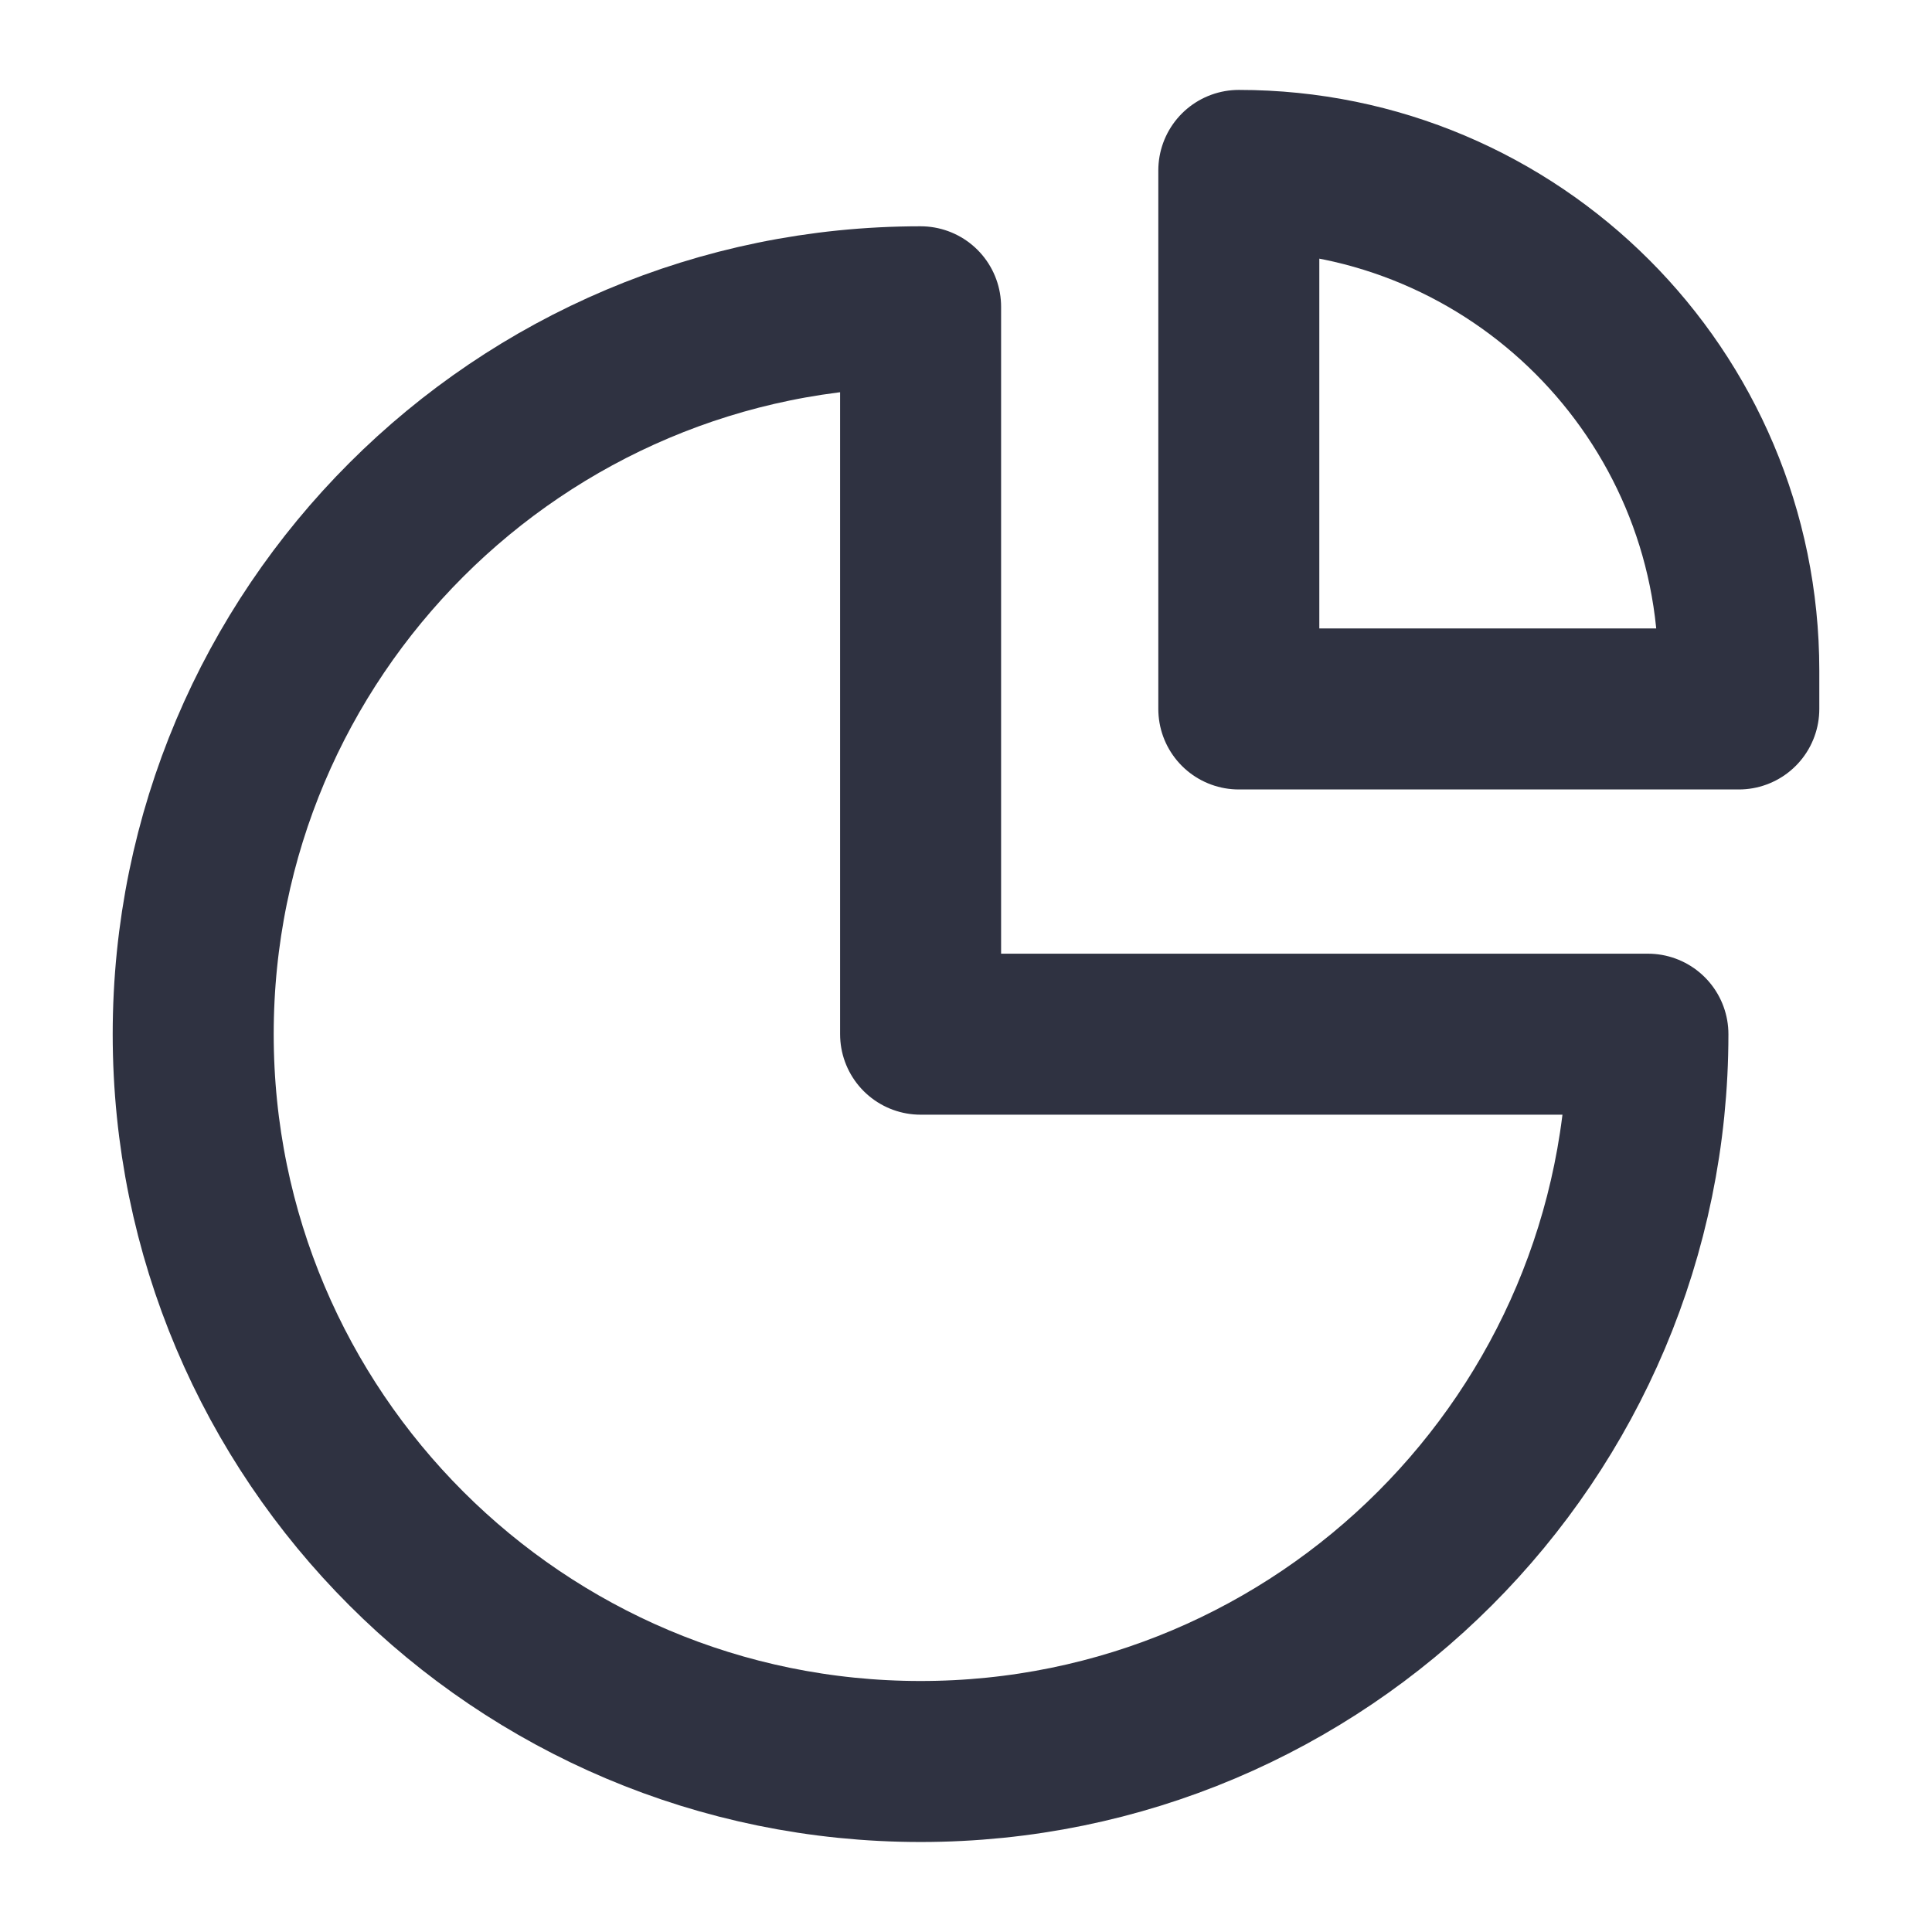
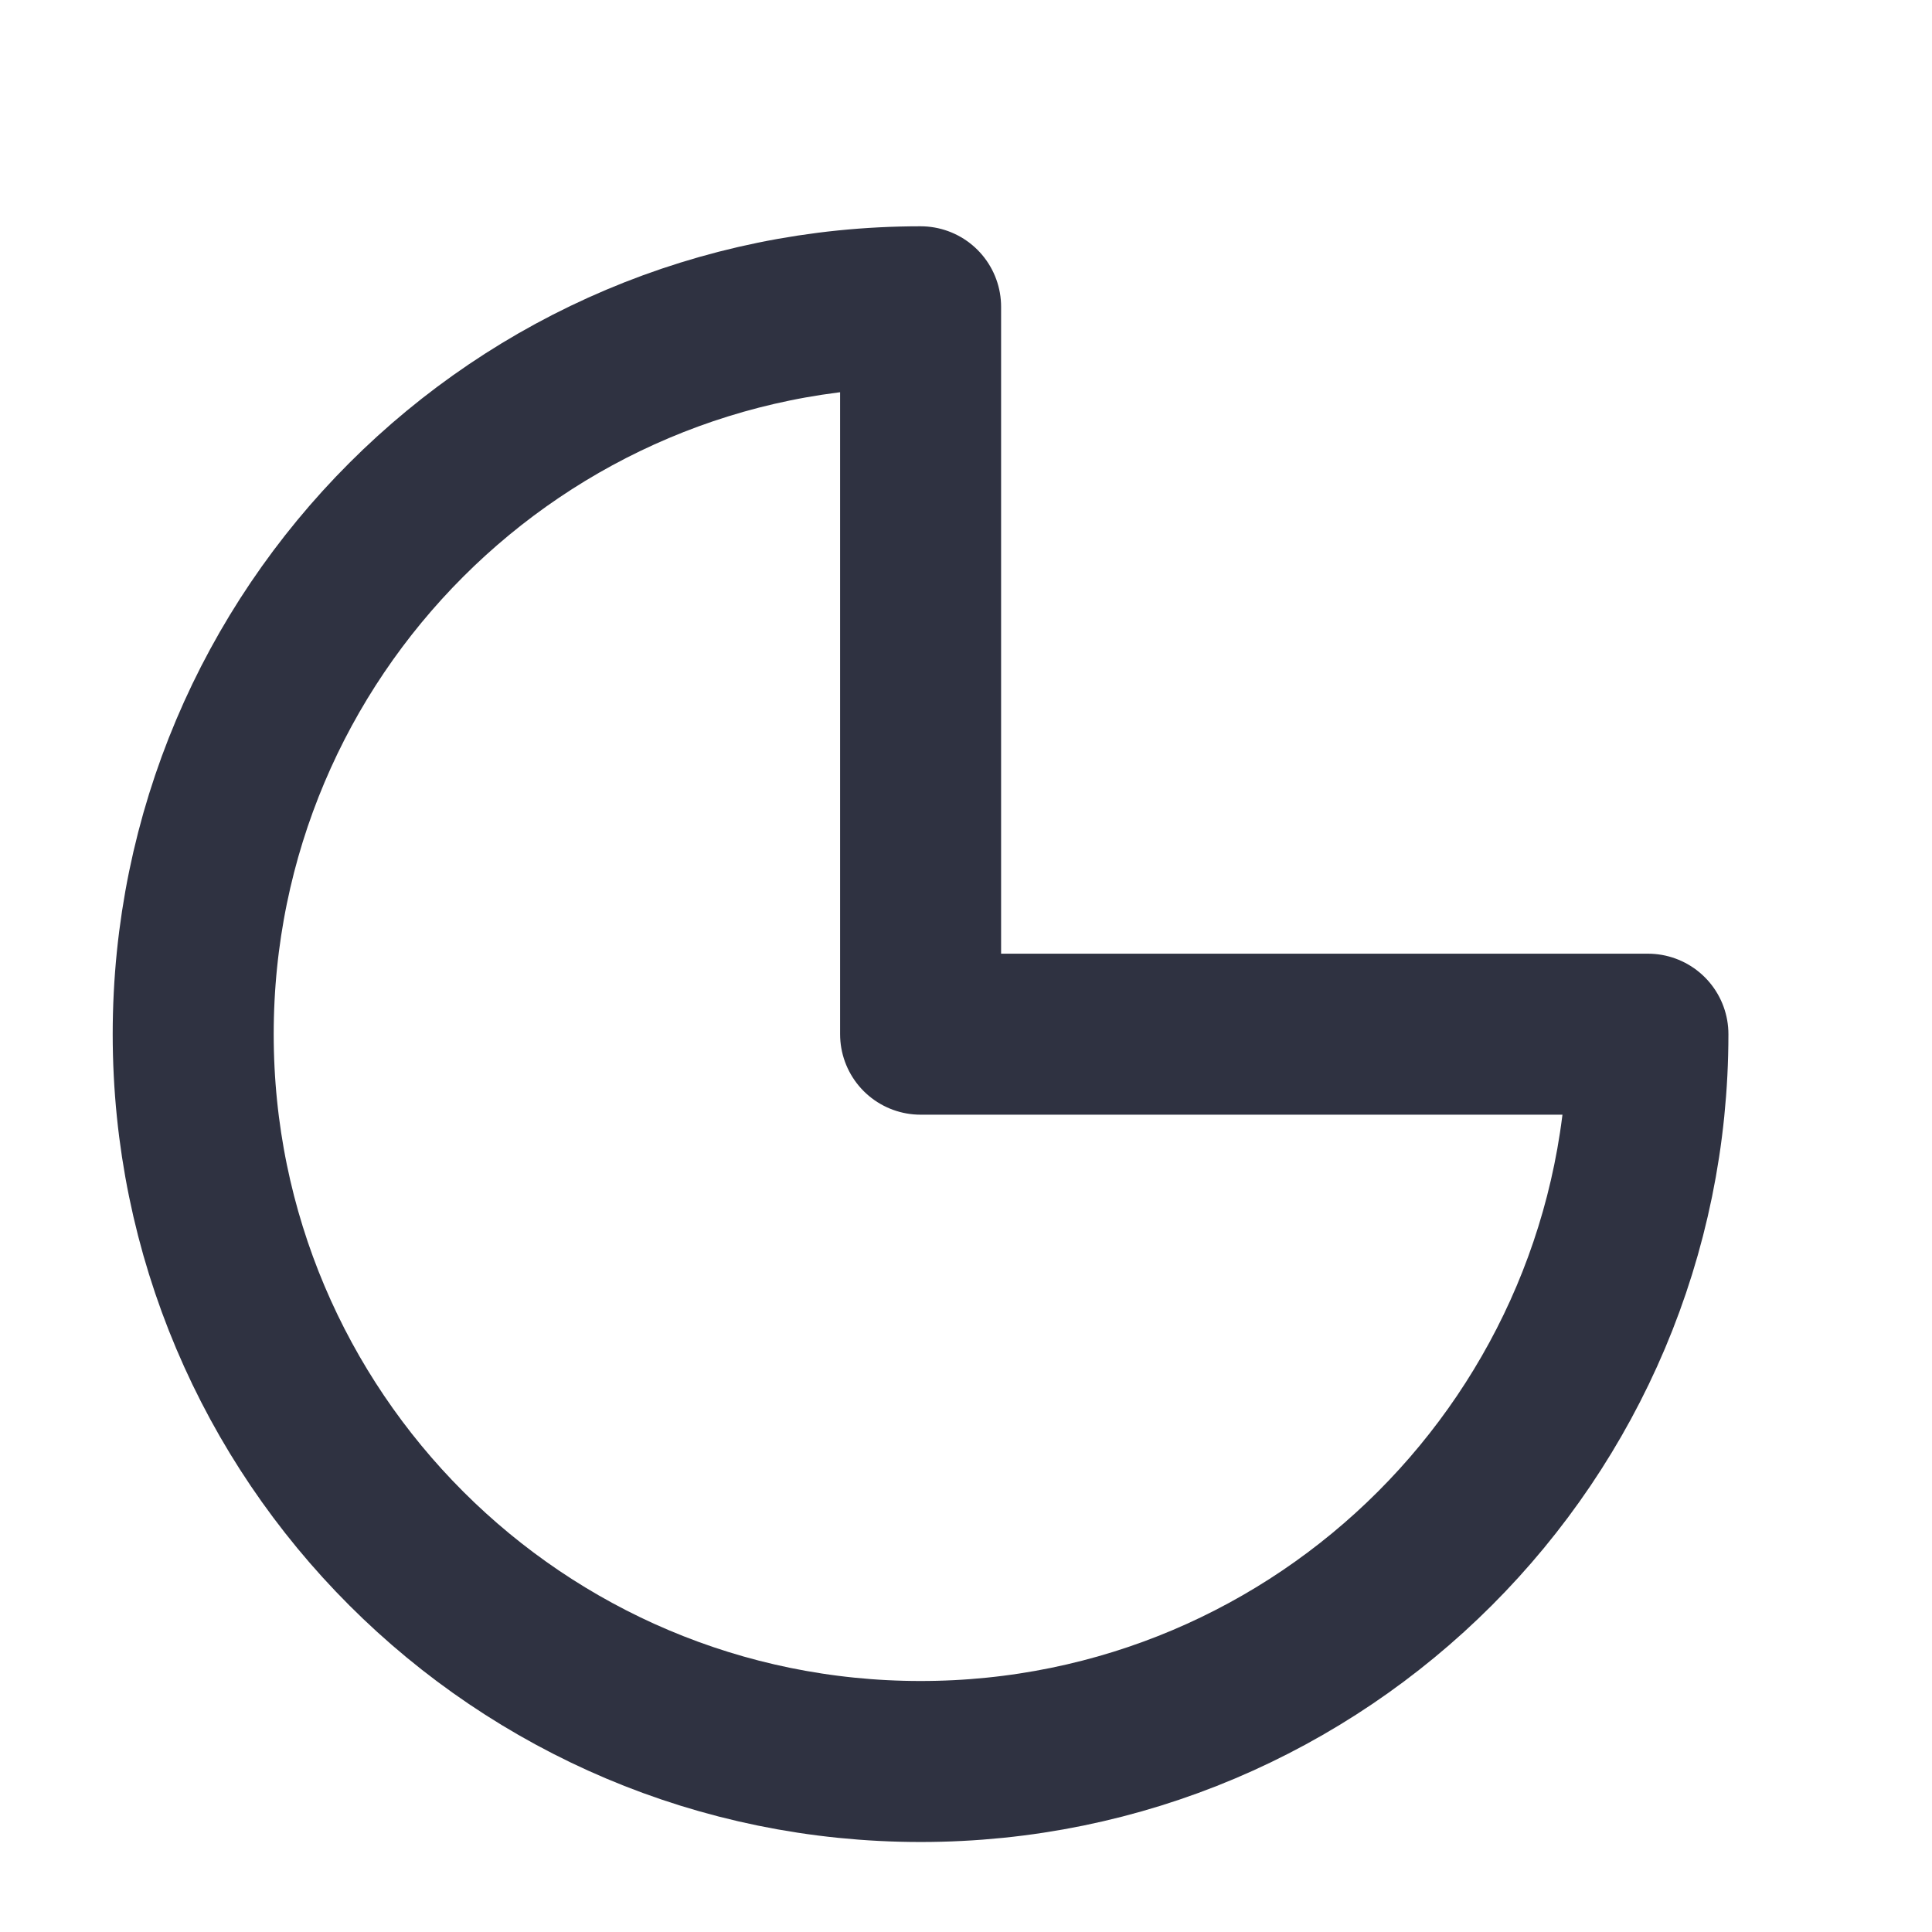
<svg xmlns="http://www.w3.org/2000/svg" width="24" height="24" viewBox="0 0 24 24" fill="none">
  <path d="M11.436 21.882C16.426 21.882 20.471 17.837 20.471 12.847H11.436L11.436 3.811C6.446 3.811 2.4 7.857 2.4 12.847C2.4 17.837 6.446 21.882 11.436 21.882Z" stroke="#2F3241" stroke-width="2" stroke-linecap="round" stroke-linejoin="round" />
-   <path d="M15.389 2.117V8.807H21.6V8.329C21.6 4.898 18.819 2.117 15.389 2.117Z" stroke="#2F3241" stroke-width="2" stroke-linecap="round" stroke-linejoin="round" />
</svg>